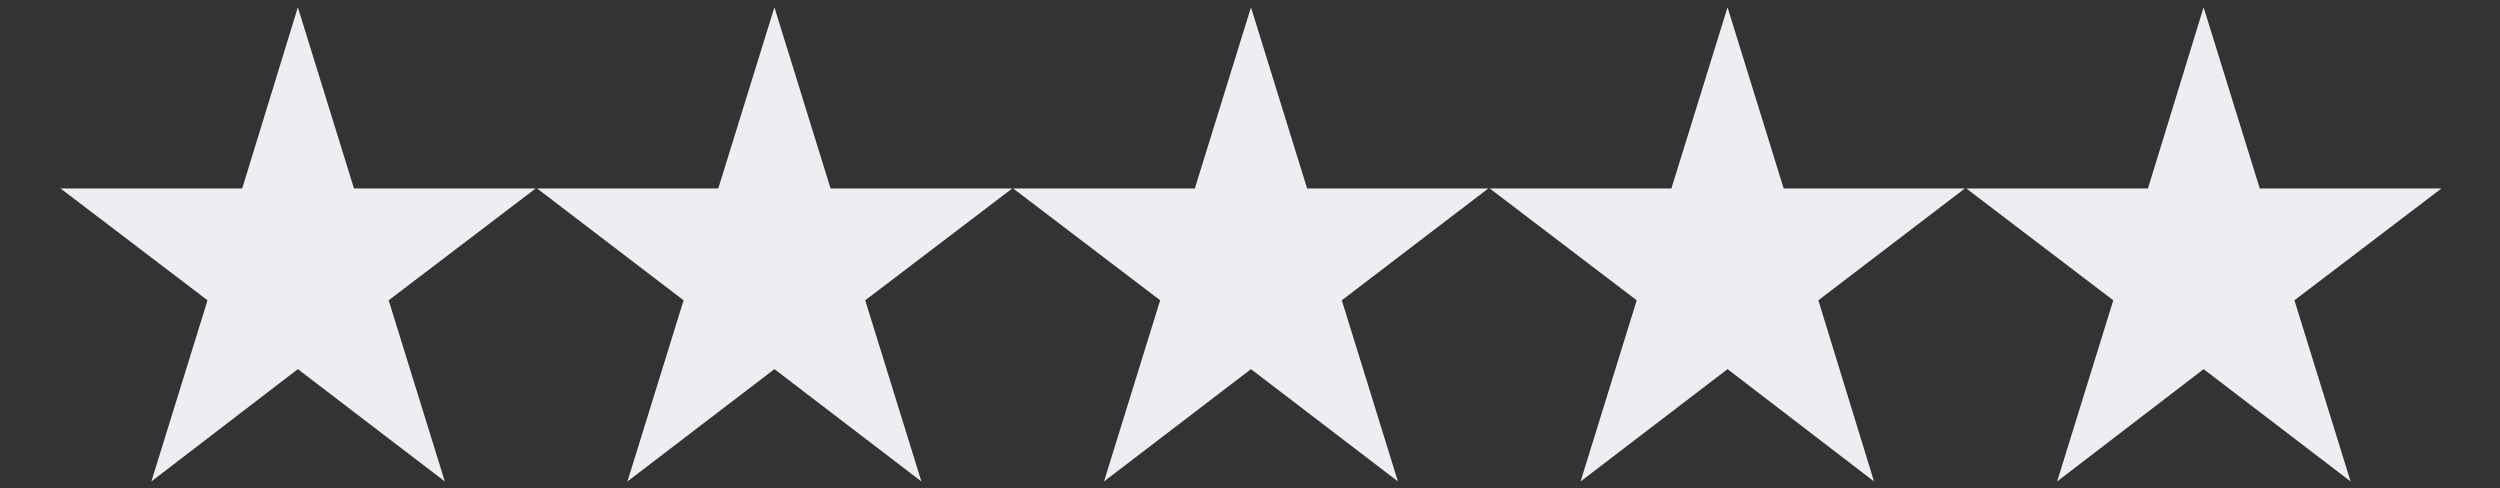
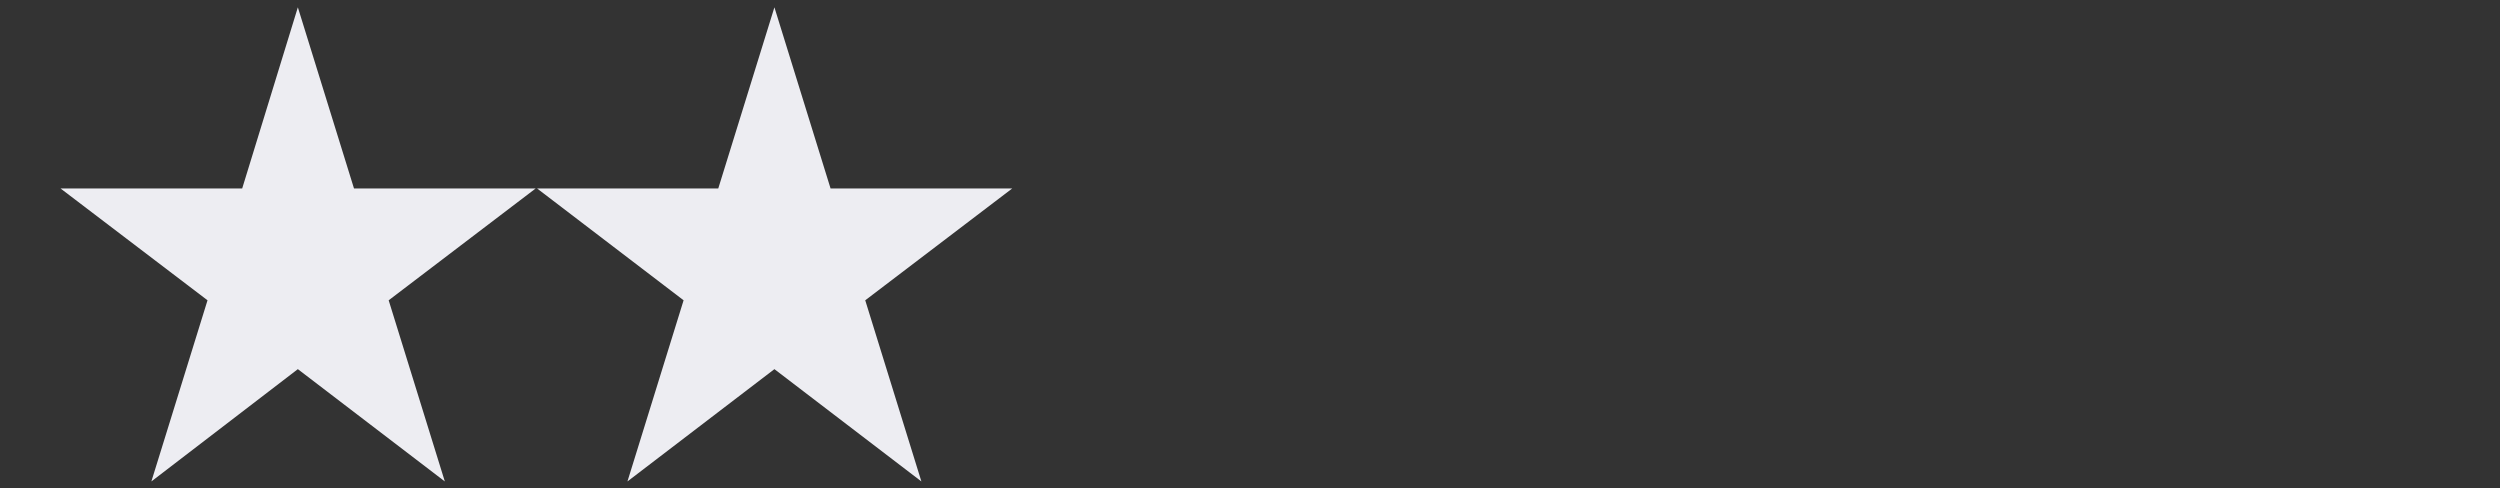
<svg xmlns="http://www.w3.org/2000/svg" version="1.1" id="Слой_1" x="0px" y="0px" viewBox="0 0 512 100" style="enable-background:new 0 0 512 100;" xml:space="preserve">
  <rect x="0" y="0" width="512" height="100" fill="#333333" stroke="none" />
  <style type="text/css">
	.st0{fill:#EDEDF2;}
</style>
  <polygon class="st0" points="72.5,38.6 61,1.5 49.6,38.6 12.4,38.6 42.5,61.5 31,98.6 61,75.6 91.1,98.6 79.6,61.5 109.7,38.6 " />
  <polygon class="st0" points="170.1,38.6 158.6,1.5 147.1,38.6 110,38.6 140,61.5 128.5,98.6 158.6,75.6 188.7,98.6 177.2,61.5   207.3,38.6 " />
-   <polygon class="st0" points="267.7,38.6 256.2,1.5 244.7,38.6 207.5,38.6 237.6,61.5 226.1,98.6 256.2,75.6 286.3,98.6 274.8,61.5   304.8,38.6 " />
-   <polygon class="st0" points="365.3,38.6 353.8,1.5 342.3,38.6 305.1,38.6 335.2,61.5 323.7,98.6 353.8,75.6 383.8,98.6 372.4,61.5   402.4,38.6 " />
-   <polygon class="st0" points="451.3,1.5 439.9,38.6 402.7,38.6 432.8,61.5 421.3,98.6 451.3,75.6 481.4,98.6 469.9,61.5 500,38.6   462.8,38.6 " />
</svg>